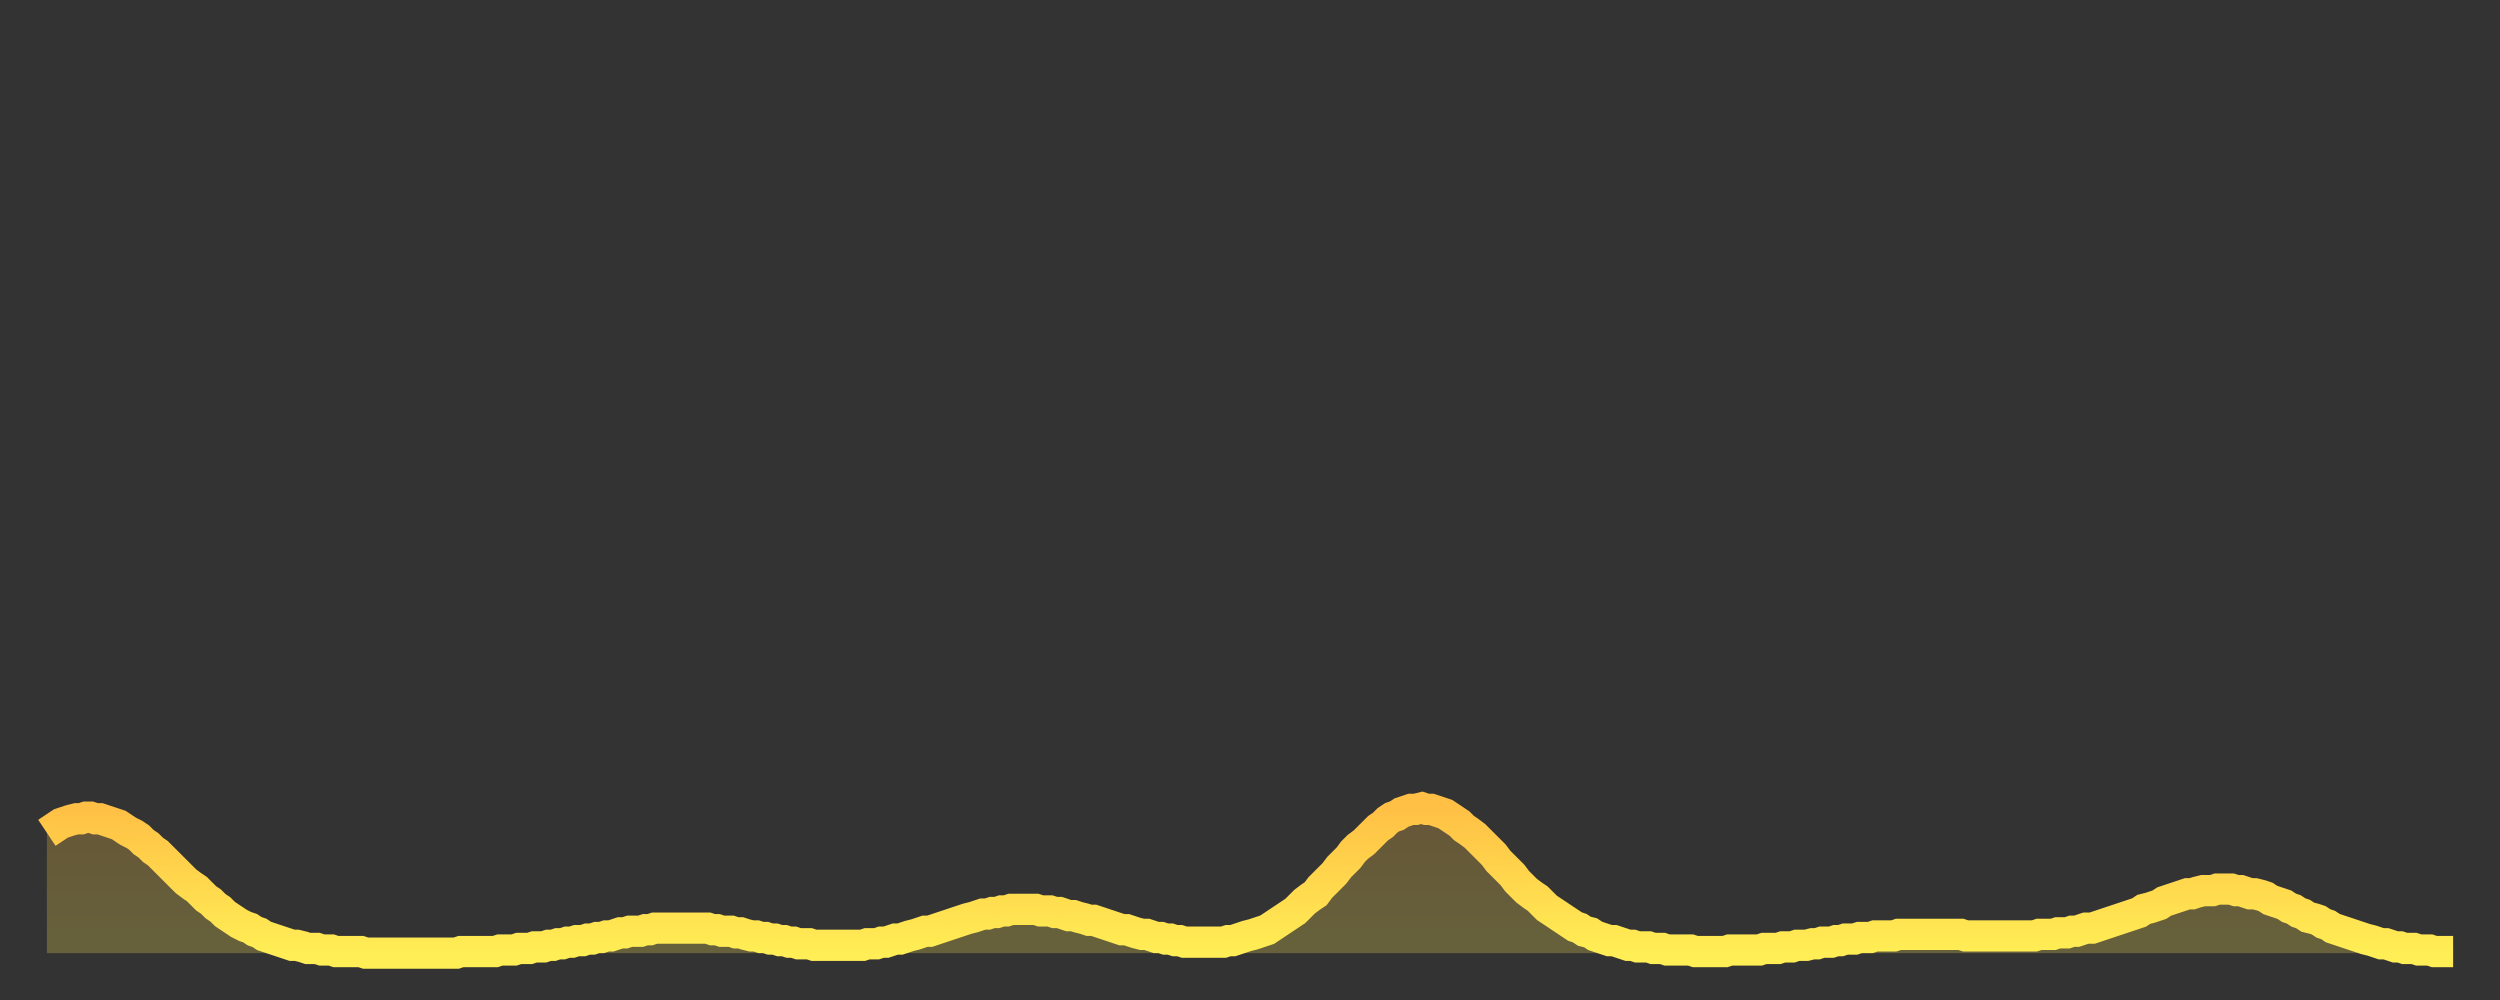
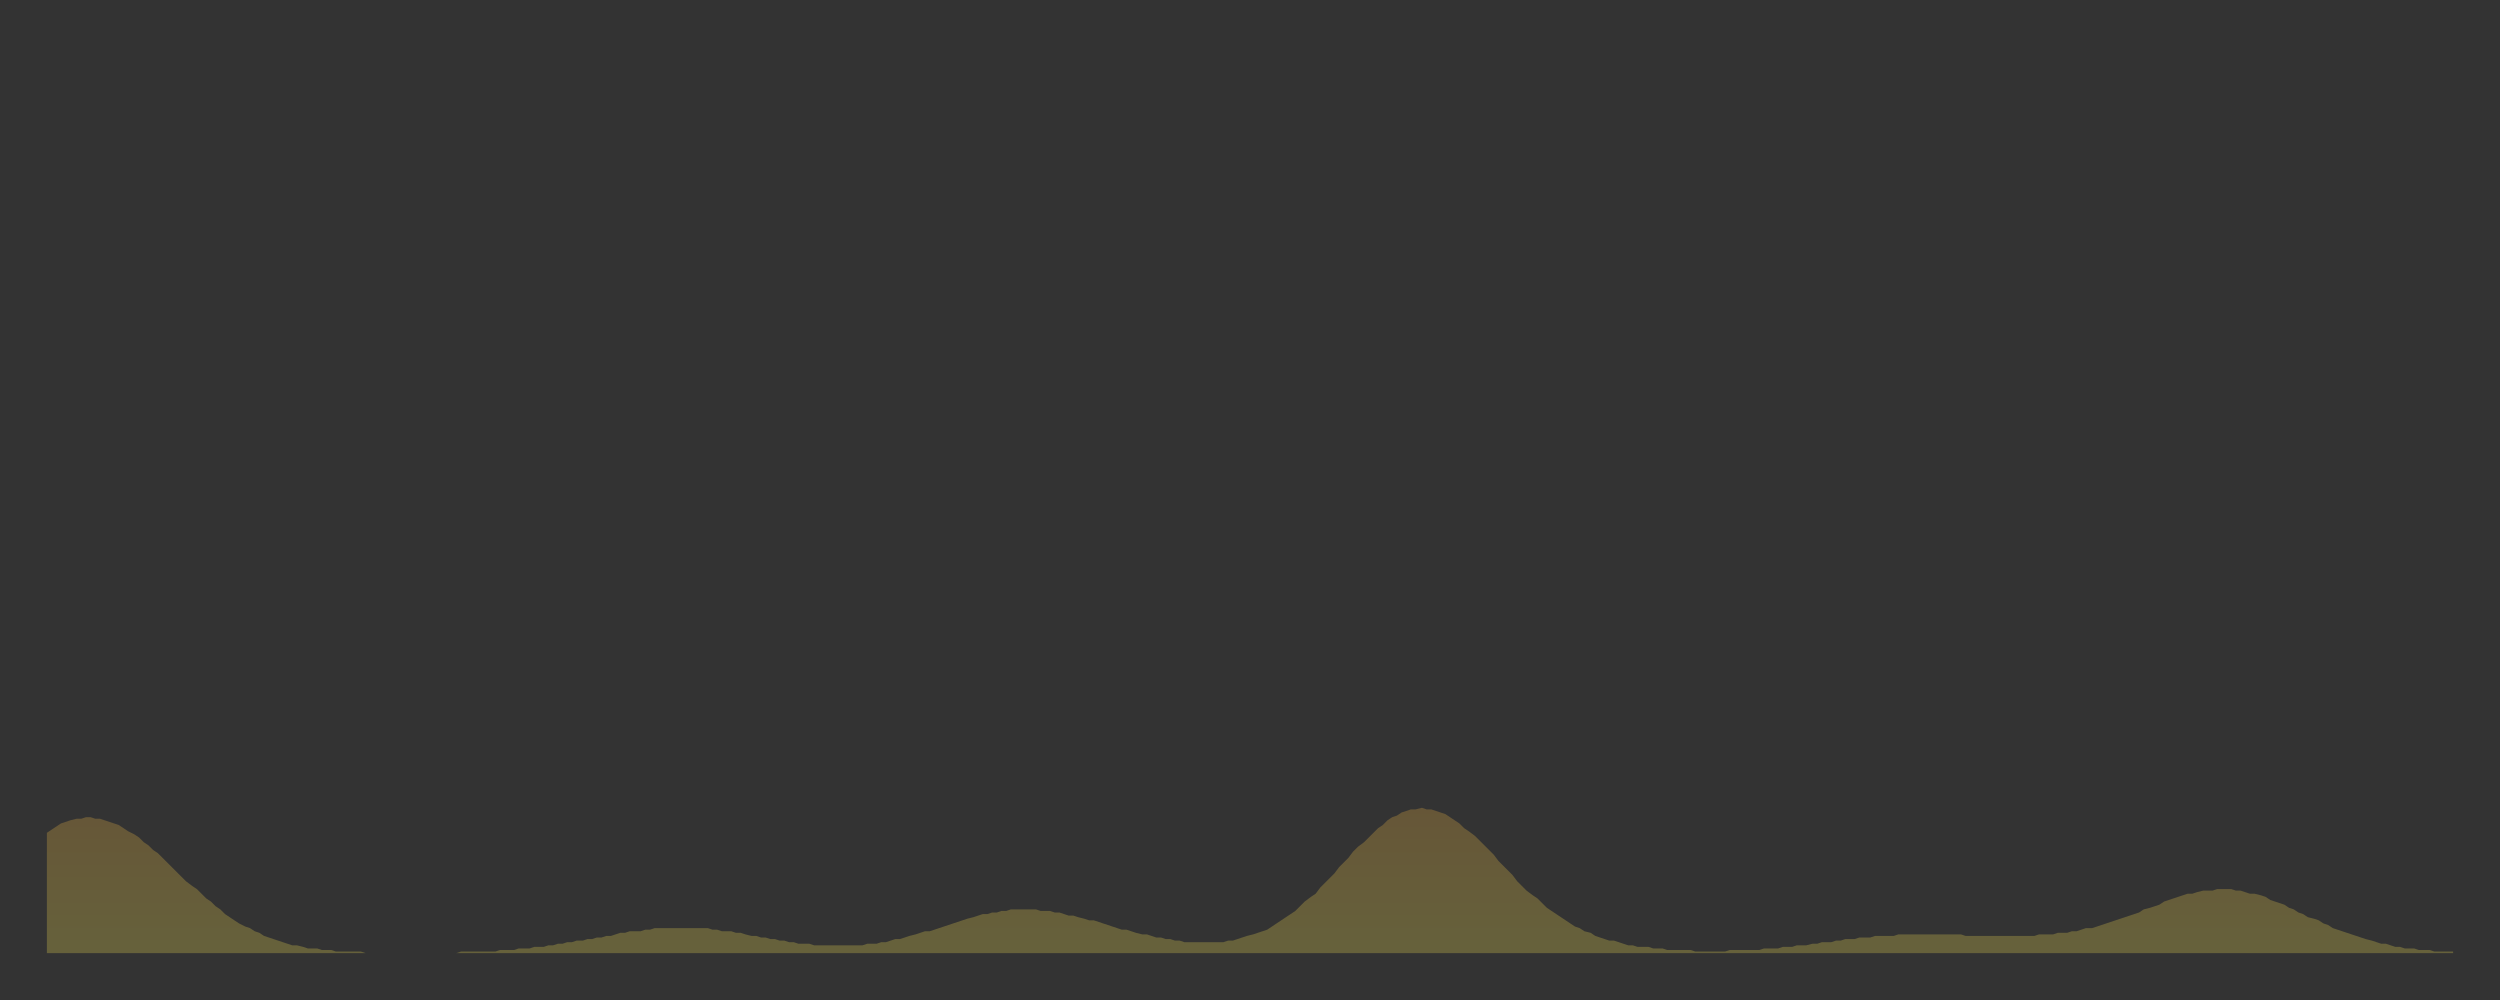
<svg xmlns="http://www.w3.org/2000/svg" baseProfile="full" height="64" version="1.1" width="160">
  <rect width="100%" height="100%" fill="#333333" stroke="none" />
  <defs>
    <linearGradient id="id2190090" x1="0" x2="0" y1="0" y2="1">
      <stop offset="0%" stop-color="#ffc045" />
      <stop offset="50%" stop-color="#ffd74d" />
      <stop offset="100%" stop-color="#ffee55" />
    </linearGradient>
  </defs>
  <g transform="translate(3,3)">
    <g>
-       <path d="M 0.0 50.3 0.3 50.1 0.6 49.9 0.9 49.7 1.2 49.6 1.5 49.5 1.9 49.4 2.2 49.4 2.5 49.3 2.8 49.3 3.1 49.4 3.4 49.4 3.7 49.5 4.0 49.6 4.3 49.7 4.6 49.8 4.9 50.0 5.2 50.2 5.6 50.4 5.9 50.6 6.2 50.9 6.5 51.1 6.8 51.4 7.1 51.6 7.4 51.9 7.7 52.2 8.0 52.5 8.3 52.8 8.6 53.1 8.9 53.4 9.3 53.7 9.6 53.9 9.9 54.2 10.2 54.5 10.5 54.7 10.8 55.0 11.1 55.2 11.4 55.5 11.7 55.7 12.0 55.9 12.3 56.1 12.7 56.3 13.0 56.4 13.3 56.6 13.6 56.7 13.9 56.9 14.2 57.0 14.5 57.1 14.8 57.2 15.1 57.3 15.4 57.4 15.7 57.5 16.0 57.5 16.4 57.6 16.7 57.7 17.0 57.7 17.3 57.7 17.6 57.8 17.9 57.8 18.2 57.8 18.5 57.9 18.8 57.9 19.1 57.9 19.4 57.9 19.8 57.9 20.1 57.9 20.4 58.0 20.7 58.0 21.0 58.0 21.3 58.0 21.6 58.0 21.9 58.0 22.2 58.0 22.5 58.0 22.8 58.0 23.1 58.0 23.5 58.0 23.8 58.0 24.1 58.0 24.4 58.0 24.7 58.0 25.0 58.0 25.3 58.0 25.6 58.0 25.9 58.0 26.2 58.0 26.5 57.9 26.8 57.9 27.2 57.9 27.5 57.9 27.8 57.9 28.1 57.9 28.4 57.9 28.7 57.9 29.0 57.8 29.3 57.8 29.6 57.8 29.9 57.8 30.2 57.7 30.6 57.7 30.9 57.7 31.2 57.6 31.5 57.6 31.8 57.6 32.1 57.5 32.4 57.5 32.7 57.4 33.0 57.4 33.3 57.3 33.6 57.3 33.9 57.2 34.3 57.2 34.6 57.1 34.9 57.1 35.2 57.0 35.5 57.0 35.8 56.9 36.1 56.9 36.4 56.8 36.7 56.7 37.0 56.7 37.3 56.6 37.7 56.6 38.0 56.6 38.3 56.5 38.6 56.5 38.9 56.4 39.2 56.4 39.5 56.4 39.8 56.4 40.1 56.4 40.4 56.4 40.7 56.4 41.0 56.4 41.4 56.4 41.7 56.4 42.0 56.4 42.3 56.4 42.6 56.5 42.9 56.5 43.2 56.6 43.5 56.6 43.8 56.6 44.1 56.7 44.4 56.7 44.7 56.8 45.1 56.9 45.4 56.9 45.7 57.0 46.0 57.0 46.3 57.1 46.6 57.1 46.9 57.2 47.2 57.2 47.5 57.3 47.8 57.3 48.1 57.4 48.5 57.4 48.8 57.4 49.1 57.5 49.4 57.5 49.7 57.5 50.0 57.5 50.3 57.5 50.6 57.5 50.9 57.5 51.2 57.5 51.5 57.5 51.8 57.5 52.2 57.5 52.5 57.4 52.8 57.4 53.1 57.4 53.4 57.3 53.7 57.3 54.0 57.2 54.3 57.1 54.6 57.1 54.9 57.0 55.2 56.9 55.6 56.8 55.9 56.7 56.2 56.6 56.5 56.6 56.8 56.5 57.1 56.4 57.4 56.3 57.7 56.2 58.0 56.1 58.3 56.0 58.6 55.9 58.9 55.8 59.3 55.7 59.6 55.6 59.9 55.5 60.2 55.5 60.5 55.4 60.8 55.4 61.1 55.3 61.4 55.3 61.7 55.2 62.0 55.2 62.3 55.2 62.6 55.2 63.0 55.2 63.3 55.2 63.6 55.3 63.9 55.3 64.2 55.3 64.5 55.4 64.8 55.4 65.1 55.5 65.4 55.6 65.7 55.6 66.0 55.7 66.4 55.8 66.7 55.9 67.0 55.9 67.3 56.0 67.6 56.1 67.9 56.2 68.2 56.3 68.5 56.4 68.8 56.5 69.1 56.5 69.4 56.6 69.7 56.7 70.1 56.8 70.4 56.8 70.7 56.9 71.0 57.0 71.3 57.0 71.6 57.1 71.9 57.1 72.2 57.2 72.5 57.2 72.8 57.3 73.1 57.3 73.5 57.3 73.8 57.3 74.1 57.3 74.4 57.3 74.7 57.3 75.0 57.3 75.3 57.3 75.6 57.2 75.9 57.2 76.2 57.1 76.5 57.0 76.8 56.9 77.2 56.8 77.5 56.7 77.8 56.6 78.1 56.5 78.4 56.3 78.7 56.1 79.0 55.9 79.3 55.7 79.6 55.5 79.9 55.3 80.2 55.0 80.5 54.7 80.9 54.4 81.2 54.2 81.5 53.8 81.8 53.5 82.1 53.2 82.4 52.9 82.7 52.5 83.0 52.2 83.3 51.9 83.6 51.5 83.9 51.2 84.3 50.9 84.6 50.6 84.9 50.3 85.2 50.0 85.5 49.8 85.8 49.5 86.1 49.3 86.4 49.2 86.7 49.0 87.0 48.9 87.3 48.8 87.6 48.8 88.0 48.7 88.3 48.8 88.6 48.8 88.9 48.9 89.2 49.0 89.5 49.1 89.8 49.3 90.1 49.5 90.4 49.7 90.7 50.0 91.0 50.2 91.4 50.5 91.7 50.8 92.0 51.1 92.3 51.4 92.6 51.7 92.9 52.1 93.2 52.4 93.5 52.7 93.8 53.0 94.1 53.4 94.4 53.7 94.7 54.0 95.1 54.3 95.4 54.5 95.7 54.8 96.0 55.1 96.3 55.3 96.6 55.5 96.9 55.7 97.2 55.9 97.5 56.1 97.8 56.3 98.1 56.4 98.4 56.6 98.8 56.7 99.1 56.9 99.4 57.0 99.7 57.1 100.0 57.2 100.3 57.2 100.6 57.3 100.9 57.4 101.2 57.5 101.5 57.5 101.8 57.6 102.2 57.6 102.5 57.6 102.8 57.7 103.1 57.7 103.4 57.7 103.7 57.8 104.0 57.8 104.3 57.8 104.6 57.8 104.9 57.8 105.2 57.8 105.5 57.9 105.9 57.9 106.2 57.9 106.5 57.9 106.8 57.9 107.1 57.9 107.4 57.9 107.7 57.8 108.0 57.8 108.3 57.8 108.6 57.8 108.9 57.8 109.3 57.8 109.6 57.8 109.9 57.7 110.2 57.7 110.5 57.7 110.8 57.7 111.1 57.6 111.4 57.6 111.7 57.6 112.0 57.5 112.3 57.5 112.6 57.5 113.0 57.4 113.3 57.4 113.6 57.3 113.9 57.3 114.2 57.3 114.5 57.2 114.8 57.2 115.1 57.1 115.4 57.1 115.7 57.1 116.0 57.0 116.3 57.0 116.7 57.0 117.0 56.9 117.3 56.9 117.6 56.9 117.9 56.9 118.2 56.9 118.5 56.8 118.8 56.8 119.1 56.8 119.4 56.8 119.7 56.8 120.1 56.8 120.4 56.8 120.7 56.8 121.0 56.8 121.3 56.8 121.6 56.8 121.9 56.8 122.2 56.8 122.5 56.8 122.8 56.9 123.1 56.9 123.4 56.9 123.8 56.9 124.1 56.9 124.4 56.9 124.7 56.9 125.0 56.9 125.3 56.9 125.6 56.9 125.9 56.9 126.2 56.9 126.5 56.9 126.8 56.9 127.2 56.9 127.5 56.8 127.8 56.8 128.1 56.8 128.4 56.8 128.7 56.7 129.0 56.7 129.3 56.7 129.6 56.6 129.9 56.6 130.2 56.5 130.5 56.4 130.9 56.4 131.2 56.3 131.5 56.2 131.8 56.1 132.1 56.0 132.4 55.9 132.7 55.8 133.0 55.7 133.3 55.6 133.6 55.5 133.9 55.4 134.2 55.2 134.6 55.1 134.9 55.0 135.2 54.9 135.5 54.7 135.8 54.6 136.1 54.5 136.4 54.4 136.7 54.3 137.0 54.2 137.3 54.2 137.6 54.1 138.0 54.0 138.3 54.0 138.6 54.0 138.9 53.9 139.2 53.9 139.5 53.9 139.8 53.9 140.1 54.0 140.4 54.0 140.7 54.1 141.0 54.2 141.3 54.2 141.7 54.3 142.0 54.4 142.3 54.6 142.6 54.7 142.9 54.8 143.2 54.9 143.5 55.1 143.8 55.2 144.1 55.4 144.4 55.5 144.7 55.7 145.1 55.8 145.4 55.9 145.7 56.1 146.0 56.2 146.3 56.4 146.6 56.5 146.9 56.6 147.2 56.7 147.5 56.8 147.8 56.9 148.1 57.0 148.4 57.1 148.8 57.2 149.1 57.3 149.4 57.4 149.7 57.4 150.0 57.5 150.3 57.6 150.6 57.6 150.9 57.7 151.2 57.7 151.5 57.7 151.8 57.8 152.1 57.8 152.5 57.8 152.8 57.9 153.1 57.9 153.4 57.9 153.7 57.9 154.0 57.9" fill="none" id="graph-curve" opacity="1" stroke="url(#id2190090)" stroke-width="2" />
      <path d="M 0 58 L 0.0 50.3 0.3 50.1 0.6 49.9 0.9 49.7 1.2 49.6 1.5 49.5 1.9 49.4 2.2 49.4 2.5 49.3 2.8 49.3 3.1 49.4 3.4 49.4 3.7 49.5 4.0 49.6 4.3 49.7 4.6 49.8 4.9 50.0 5.2 50.2 5.6 50.4 5.9 50.6 6.2 50.9 6.5 51.1 6.8 51.4 7.1 51.6 7.4 51.9 7.7 52.2 8.0 52.5 8.3 52.8 8.6 53.1 8.9 53.4 9.3 53.7 9.6 53.9 9.9 54.2 10.2 54.5 10.5 54.7 10.8 55.0 11.1 55.2 11.4 55.5 11.7 55.7 12.0 55.9 12.3 56.1 12.7 56.3 13.0 56.4 13.3 56.6 13.6 56.7 13.9 56.9 14.2 57.0 14.5 57.1 14.8 57.2 15.1 57.3 15.4 57.4 15.7 57.5 16.0 57.5 16.4 57.6 16.7 57.7 17.0 57.7 17.3 57.7 17.6 57.8 17.9 57.8 18.2 57.8 18.5 57.9 18.8 57.9 19.1 57.9 19.4 57.9 19.8 57.9 20.1 57.9 20.4 58.0 20.7 58.0 21.0 58.0 21.3 58.0 21.6 58.0 21.9 58.0 22.2 58.0 22.5 58.0 22.8 58.0 23.1 58.0 23.5 58.0 23.8 58.0 24.1 58.0 24.4 58.0 24.7 58.0 25.0 58.0 25.3 58.0 25.6 58.0 25.9 58.0 26.2 58.0 26.5 57.9 26.8 57.9 27.2 57.9 27.5 57.9 27.8 57.9 28.1 57.9 28.4 57.9 28.7 57.9 29.0 57.8 29.3 57.8 29.6 57.8 29.9 57.8 30.2 57.7 30.6 57.7 30.9 57.7 31.2 57.6 31.5 57.6 31.8 57.6 32.1 57.5 32.4 57.5 32.7 57.4 33.0 57.4 33.3 57.3 33.6 57.3 33.9 57.2 34.3 57.2 34.6 57.1 34.9 57.1 35.2 57.0 35.5 57.0 35.8 56.9 36.1 56.9 36.4 56.8 36.7 56.7 37.0 56.7 37.3 56.6 37.7 56.6 38.0 56.6 38.3 56.5 38.6 56.5 38.9 56.4 39.2 56.4 39.5 56.4 39.8 56.4 40.1 56.4 40.4 56.4 40.7 56.4 41.0 56.4 41.4 56.4 41.7 56.4 42.0 56.4 42.3 56.4 42.6 56.5 42.9 56.5 43.2 56.6 43.5 56.6 43.8 56.6 44.1 56.7 44.4 56.7 44.7 56.8 45.1 56.9 45.4 56.9 45.7 57.0 46.0 57.0 46.3 57.1 46.6 57.1 46.9 57.2 47.2 57.2 47.5 57.3 47.8 57.3 48.1 57.4 48.5 57.4 48.8 57.4 49.1 57.5 49.4 57.5 49.7 57.5 50.0 57.5 50.3 57.5 50.6 57.5 50.9 57.5 51.2 57.5 51.5 57.5 51.8 57.5 52.2 57.5 52.5 57.4 52.8 57.4 53.1 57.4 53.4 57.3 53.7 57.3 54.0 57.2 54.3 57.1 54.6 57.1 54.9 57.0 55.2 56.9 55.6 56.8 55.9 56.7 56.2 56.6 56.5 56.6 56.8 56.5 57.1 56.4 57.4 56.3 57.7 56.2 58.0 56.1 58.3 56.0 58.6 55.9 58.9 55.8 59.3 55.7 59.6 55.6 59.9 55.5 60.2 55.5 60.5 55.4 60.8 55.4 61.1 55.3 61.4 55.3 61.7 55.2 62.0 55.2 62.3 55.2 62.6 55.2 63.0 55.2 63.3 55.2 63.6 55.3 63.9 55.3 64.2 55.3 64.5 55.4 64.8 55.4 65.1 55.5 65.4 55.6 65.7 55.6 66.0 55.7 66.4 55.8 66.7 55.9 67.0 55.9 67.3 56.0 67.6 56.1 67.9 56.2 68.2 56.3 68.5 56.4 68.8 56.5 69.1 56.5 69.4 56.6 69.7 56.7 70.1 56.8 70.4 56.8 70.7 56.9 71.0 57.0 71.3 57.0 71.6 57.1 71.9 57.1 72.2 57.2 72.5 57.2 72.8 57.3 73.1 57.3 73.5 57.3 73.8 57.3 74.1 57.3 74.4 57.3 74.7 57.3 75.0 57.3 75.3 57.3 75.6 57.2 75.9 57.2 76.2 57.1 76.5 57.0 76.8 56.9 77.2 56.8 77.5 56.7 77.8 56.6 78.1 56.5 78.4 56.3 78.7 56.1 79.0 55.9 79.3 55.7 79.6 55.5 79.9 55.3 80.2 55.0 80.5 54.7 80.9 54.4 81.2 54.2 81.5 53.8 81.8 53.5 82.1 53.2 82.4 52.9 82.7 52.5 83.0 52.2 83.3 51.9 83.6 51.5 83.9 51.2 84.3 50.9 84.6 50.6 84.9 50.3 85.2 50.0 85.5 49.8 85.8 49.5 86.1 49.3 86.4 49.2 86.7 49.0 87.0 48.9 87.3 48.8 87.6 48.8 88.0 48.7 88.3 48.8 88.6 48.8 88.9 48.9 89.2 49.0 89.5 49.1 89.8 49.3 90.1 49.5 90.4 49.7 90.7 50.0 91.0 50.2 91.4 50.5 91.7 50.8 92.0 51.1 92.3 51.4 92.6 51.7 92.9 52.1 93.2 52.4 93.5 52.7 93.8 53.0 94.1 53.4 94.4 53.7 94.7 54.0 95.1 54.3 95.4 54.5 95.7 54.8 96.0 55.1 96.3 55.3 96.6 55.5 96.9 55.7 97.2 55.9 97.5 56.1 97.8 56.3 98.1 56.4 98.4 56.6 98.8 56.7 99.1 56.9 99.4 57.0 99.7 57.1 100.0 57.2 100.3 57.2 100.6 57.3 100.9 57.4 101.2 57.5 101.5 57.5 101.8 57.6 102.2 57.6 102.5 57.6 102.8 57.7 103.1 57.7 103.4 57.7 103.7 57.8 104.0 57.8 104.3 57.8 104.6 57.8 104.9 57.8 105.2 57.8 105.5 57.9 105.9 57.9 106.2 57.9 106.5 57.9 106.8 57.9 107.1 57.9 107.4 57.9 107.7 57.8 108.0 57.8 108.3 57.8 108.6 57.8 108.9 57.8 109.3 57.8 109.6 57.8 109.9 57.7 110.2 57.7 110.5 57.7 110.8 57.7 111.1 57.6 111.4 57.6 111.7 57.6 112.0 57.5 112.3 57.5 112.6 57.5 113.0 57.4 113.3 57.4 113.6 57.3 113.9 57.3 114.2 57.3 114.5 57.2 114.8 57.2 115.1 57.1 115.4 57.1 115.7 57.1 116.0 57.0 116.3 57.0 116.7 57.0 117.0 56.9 117.3 56.9 117.6 56.9 117.9 56.9 118.2 56.9 118.5 56.8 118.8 56.8 119.1 56.8 119.4 56.8 119.7 56.8 120.1 56.8 120.4 56.8 120.7 56.8 121.0 56.8 121.3 56.8 121.6 56.8 121.9 56.8 122.2 56.8 122.5 56.8 122.8 56.9 123.1 56.9 123.4 56.9 123.8 56.9 124.1 56.9 124.4 56.9 124.7 56.9 125.0 56.9 125.3 56.9 125.6 56.9 125.9 56.9 126.2 56.9 126.5 56.9 126.8 56.9 127.2 56.9 127.5 56.8 127.8 56.8 128.1 56.8 128.4 56.8 128.7 56.7 129.0 56.7 129.3 56.7 129.6 56.6 129.9 56.6 130.2 56.5 130.5 56.4 130.9 56.4 131.2 56.3 131.5 56.2 131.8 56.1 132.1 56.0 132.4 55.9 132.7 55.8 133.0 55.7 133.3 55.6 133.6 55.5 133.9 55.4 134.2 55.2 134.6 55.1 134.9 55.0 135.2 54.9 135.5 54.7 135.8 54.6 136.1 54.5 136.4 54.4 136.7 54.3 137.0 54.2 137.3 54.2 137.6 54.1 138.0 54.0 138.3 54.0 138.6 54.0 138.9 53.9 139.2 53.9 139.5 53.9 139.8 53.9 140.1 54.0 140.4 54.0 140.7 54.1 141.0 54.2 141.3 54.2 141.7 54.3 142.0 54.4 142.3 54.6 142.6 54.7 142.9 54.8 143.2 54.9 143.5 55.1 143.8 55.2 144.1 55.4 144.4 55.5 144.7 55.7 145.1 55.8 145.4 55.9 145.7 56.1 146.0 56.2 146.3 56.4 146.6 56.5 146.9 56.6 147.2 56.7 147.5 56.8 147.8 56.9 148.1 57.0 148.4 57.1 148.8 57.2 149.1 57.3 149.4 57.4 149.7 57.4 150.0 57.5 150.3 57.6 150.6 57.6 150.9 57.7 151.2 57.7 151.5 57.7 151.8 57.8 152.1 57.8 152.5 57.8 152.8 57.9 153.1 57.9 153.4 57.9 153.7 57.9 154.0 57.9 154 58" fill="url(#id2190090)" fill-opacity=".25" id="graph-shadow" />
    </g>
  </g>
</svg>